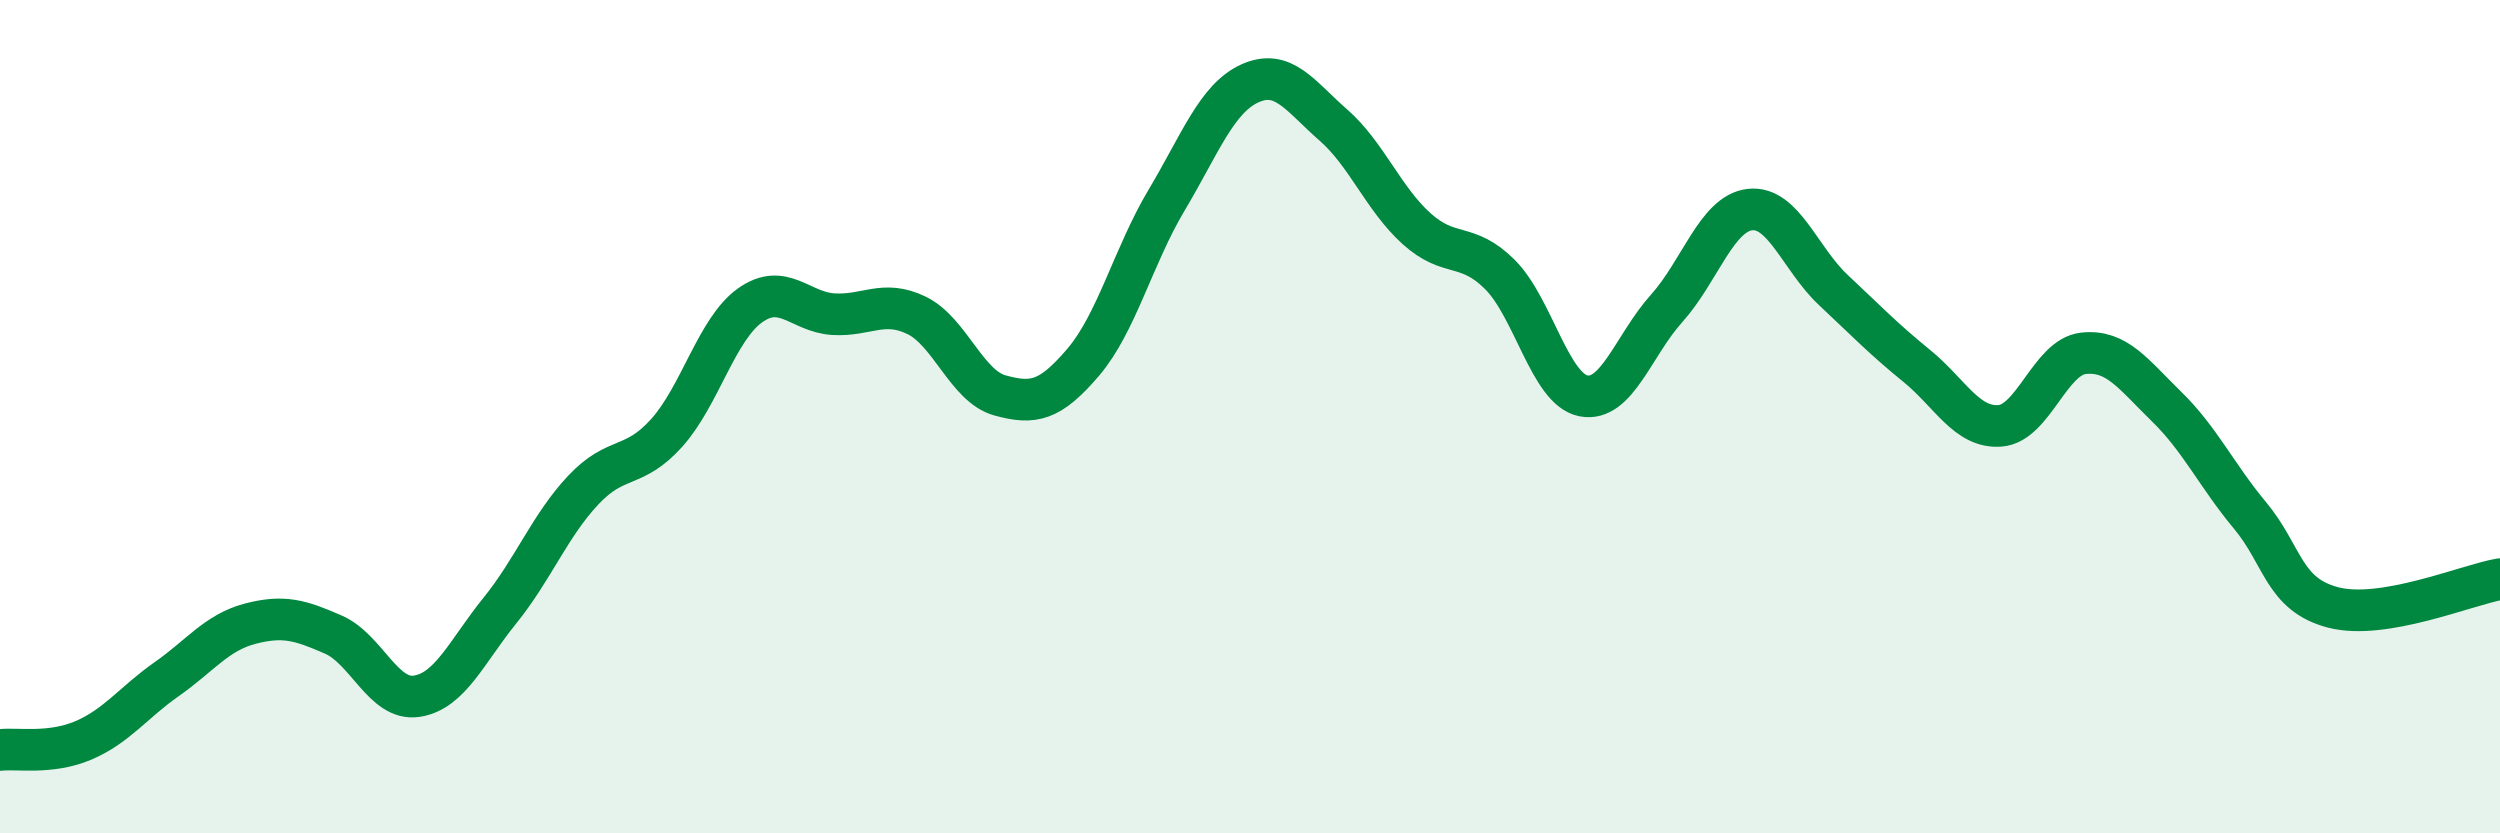
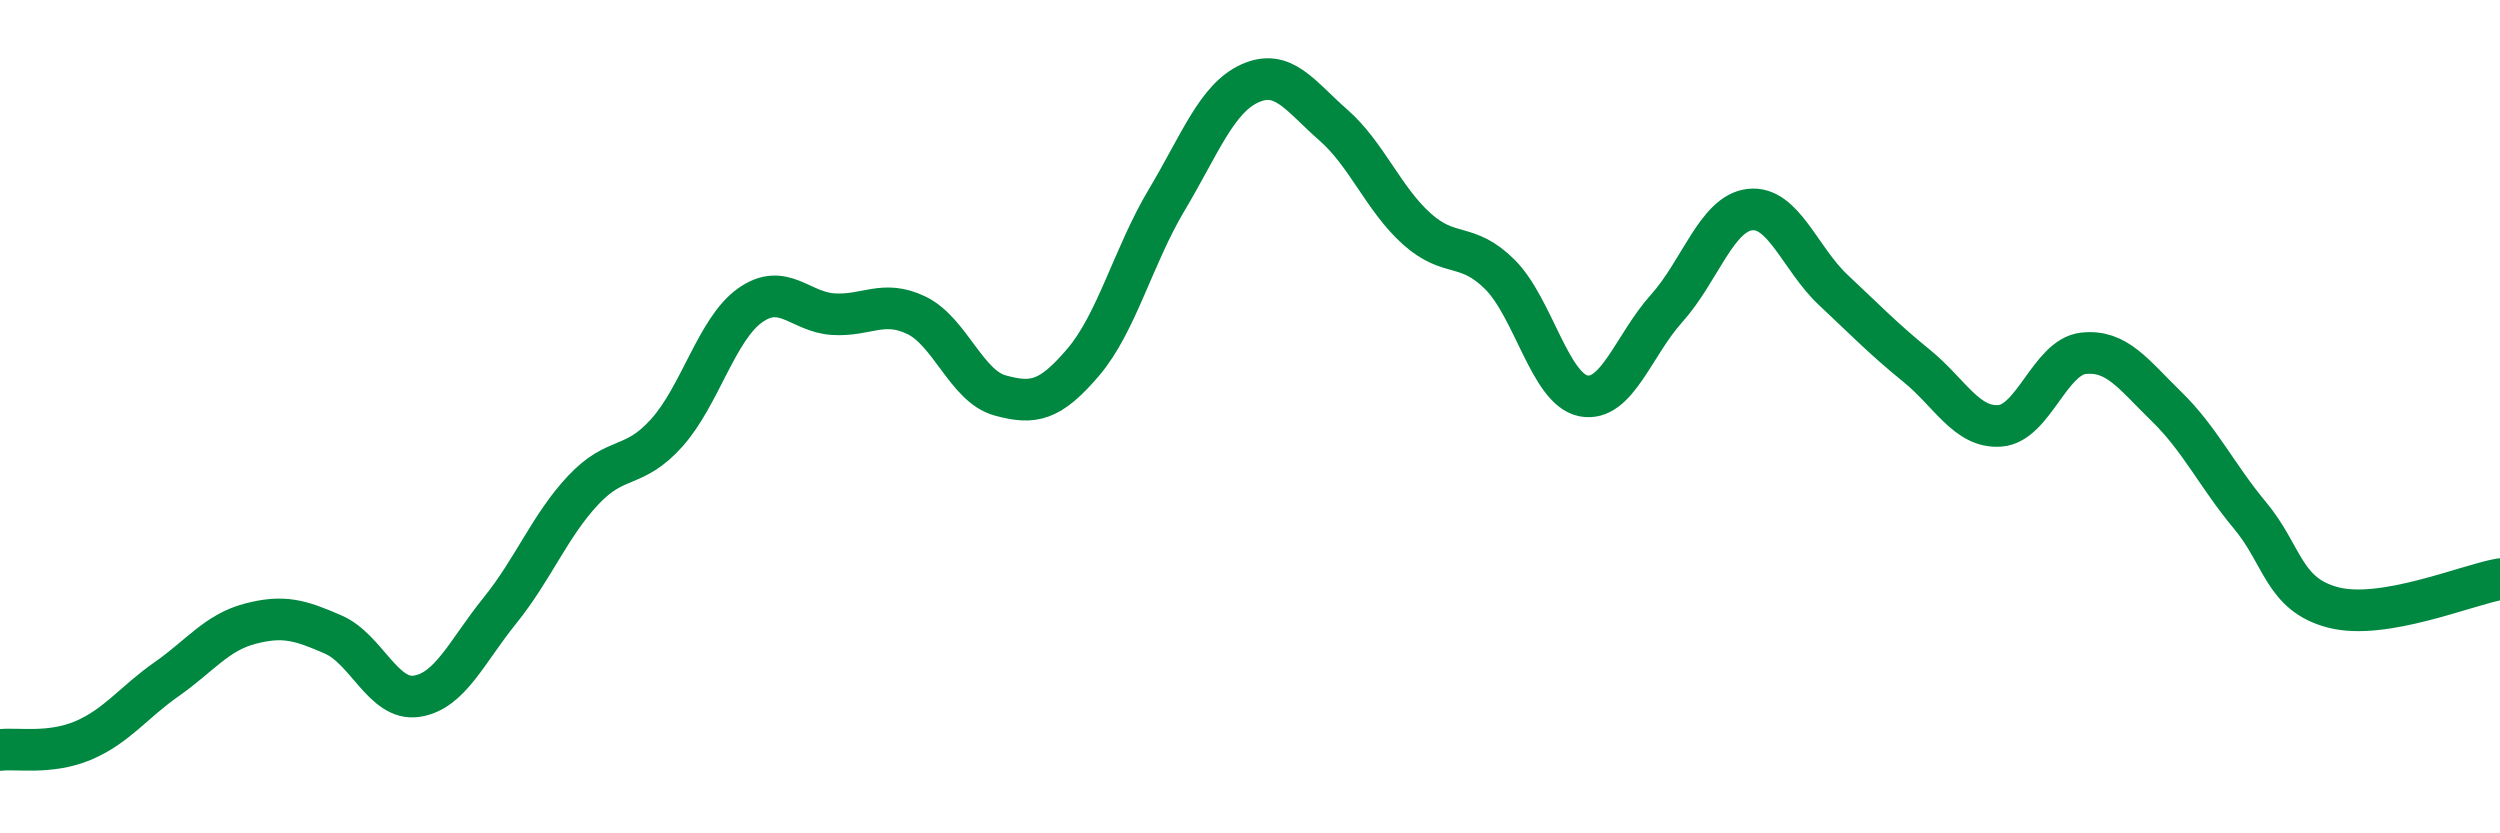
<svg xmlns="http://www.w3.org/2000/svg" width="60" height="20" viewBox="0 0 60 20">
-   <path d="M 0,18 C 0.4,17.95 1.2,18.11 2,17.77 C 2.8,17.43 3.2,16.86 4,16.3 C 4.8,15.74 5.2,15.18 6,14.97 C 6.8,14.76 7.2,14.88 8,15.23 C 8.8,15.58 9.2,16.83 10,16.71 C 10.8,16.59 11.2,15.64 12,14.65 C 12.8,13.66 13.2,12.61 14,11.76 C 14.8,10.91 15.2,11.28 16,10.39 C 16.8,9.5 17.2,7.9 18,7.33 C 18.8,6.76 19.2,7.49 20,7.54 C 20.8,7.59 21.2,7.18 22,7.57 C 22.8,7.96 23.2,9.27 24,9.49 C 24.8,9.71 25.2,9.63 26,8.69 C 26.8,7.75 27.2,6.14 28,4.8 C 28.8,3.46 29.2,2.36 30,2 C 30.8,1.64 31.2,2.3 32,3 C 32.8,3.7 33.2,4.77 34,5.49 C 34.8,6.21 35.2,5.79 36,6.59 C 36.8,7.39 37.2,9.34 38,9.5 C 38.8,9.66 39.2,8.29 40,7.4 C 40.8,6.51 41.2,5.12 42,5.03 C 42.8,4.94 43.2,6.21 44,6.96 C 44.8,7.71 45.2,8.13 46,8.78 C 46.8,9.43 47.2,10.28 48,10.22 C 48.8,10.16 49.2,8.57 50,8.48 C 50.8,8.39 51.2,8.98 52,9.76 C 52.8,10.54 53.2,11.41 54,12.37 C 54.8,13.33 54.8,14.27 56,14.58 C 57.2,14.89 59.2,14.04 60,13.9L60 20L0 20Z" fill="#008740" opacity="0.1" stroke-linecap="round" stroke-linejoin="round" />
  <path d="M 0,18 C 0.4,17.95 1.2,18.11 2,17.77 C 2.8,17.43 3.2,16.86 4,16.3 C 4.8,15.74 5.2,15.18 6,14.97 C 6.8,14.76 7.2,14.88 8,15.23 C 8.8,15.58 9.2,16.83 10,16.71 C 10.8,16.59 11.2,15.64 12,14.65 C 12.8,13.66 13.2,12.61 14,11.76 C 14.8,10.91 15.2,11.28 16,10.39 C 16.8,9.5 17.2,7.9 18,7.33 C 18.8,6.76 19.2,7.49 20,7.54 C 20.8,7.59 21.2,7.18 22,7.57 C 22.8,7.96 23.2,9.27 24,9.49 C 24.8,9.71 25.2,9.63 26,8.69 C 26.8,7.75 27.2,6.14 28,4.8 C 28.8,3.46 29.2,2.36 30,2 C 30.8,1.64 31.2,2.3 32,3 C 32.8,3.7 33.2,4.77 34,5.49 C 34.8,6.21 35.2,5.79 36,6.59 C 36.8,7.39 37.2,9.34 38,9.5 C 38.8,9.66 39.2,8.29 40,7.4 C 40.8,6.51 41.2,5.12 42,5.03 C 42.8,4.94 43.2,6.21 44,6.96 C 44.8,7.71 45.2,8.13 46,8.78 C 46.8,9.43 47.2,10.28 48,10.22 C 48.8,10.16 49.2,8.57 50,8.48 C 50.8,8.39 51.2,8.98 52,9.76 C 52.8,10.54 53.2,11.41 54,12.37 C 54.8,13.33 54.8,14.27 56,14.58 C 57.2,14.89 59.2,14.04 60,13.9" stroke="#008740" stroke-width="1" fill="none" stroke-linecap="round" stroke-linejoin="round" />
</svg>